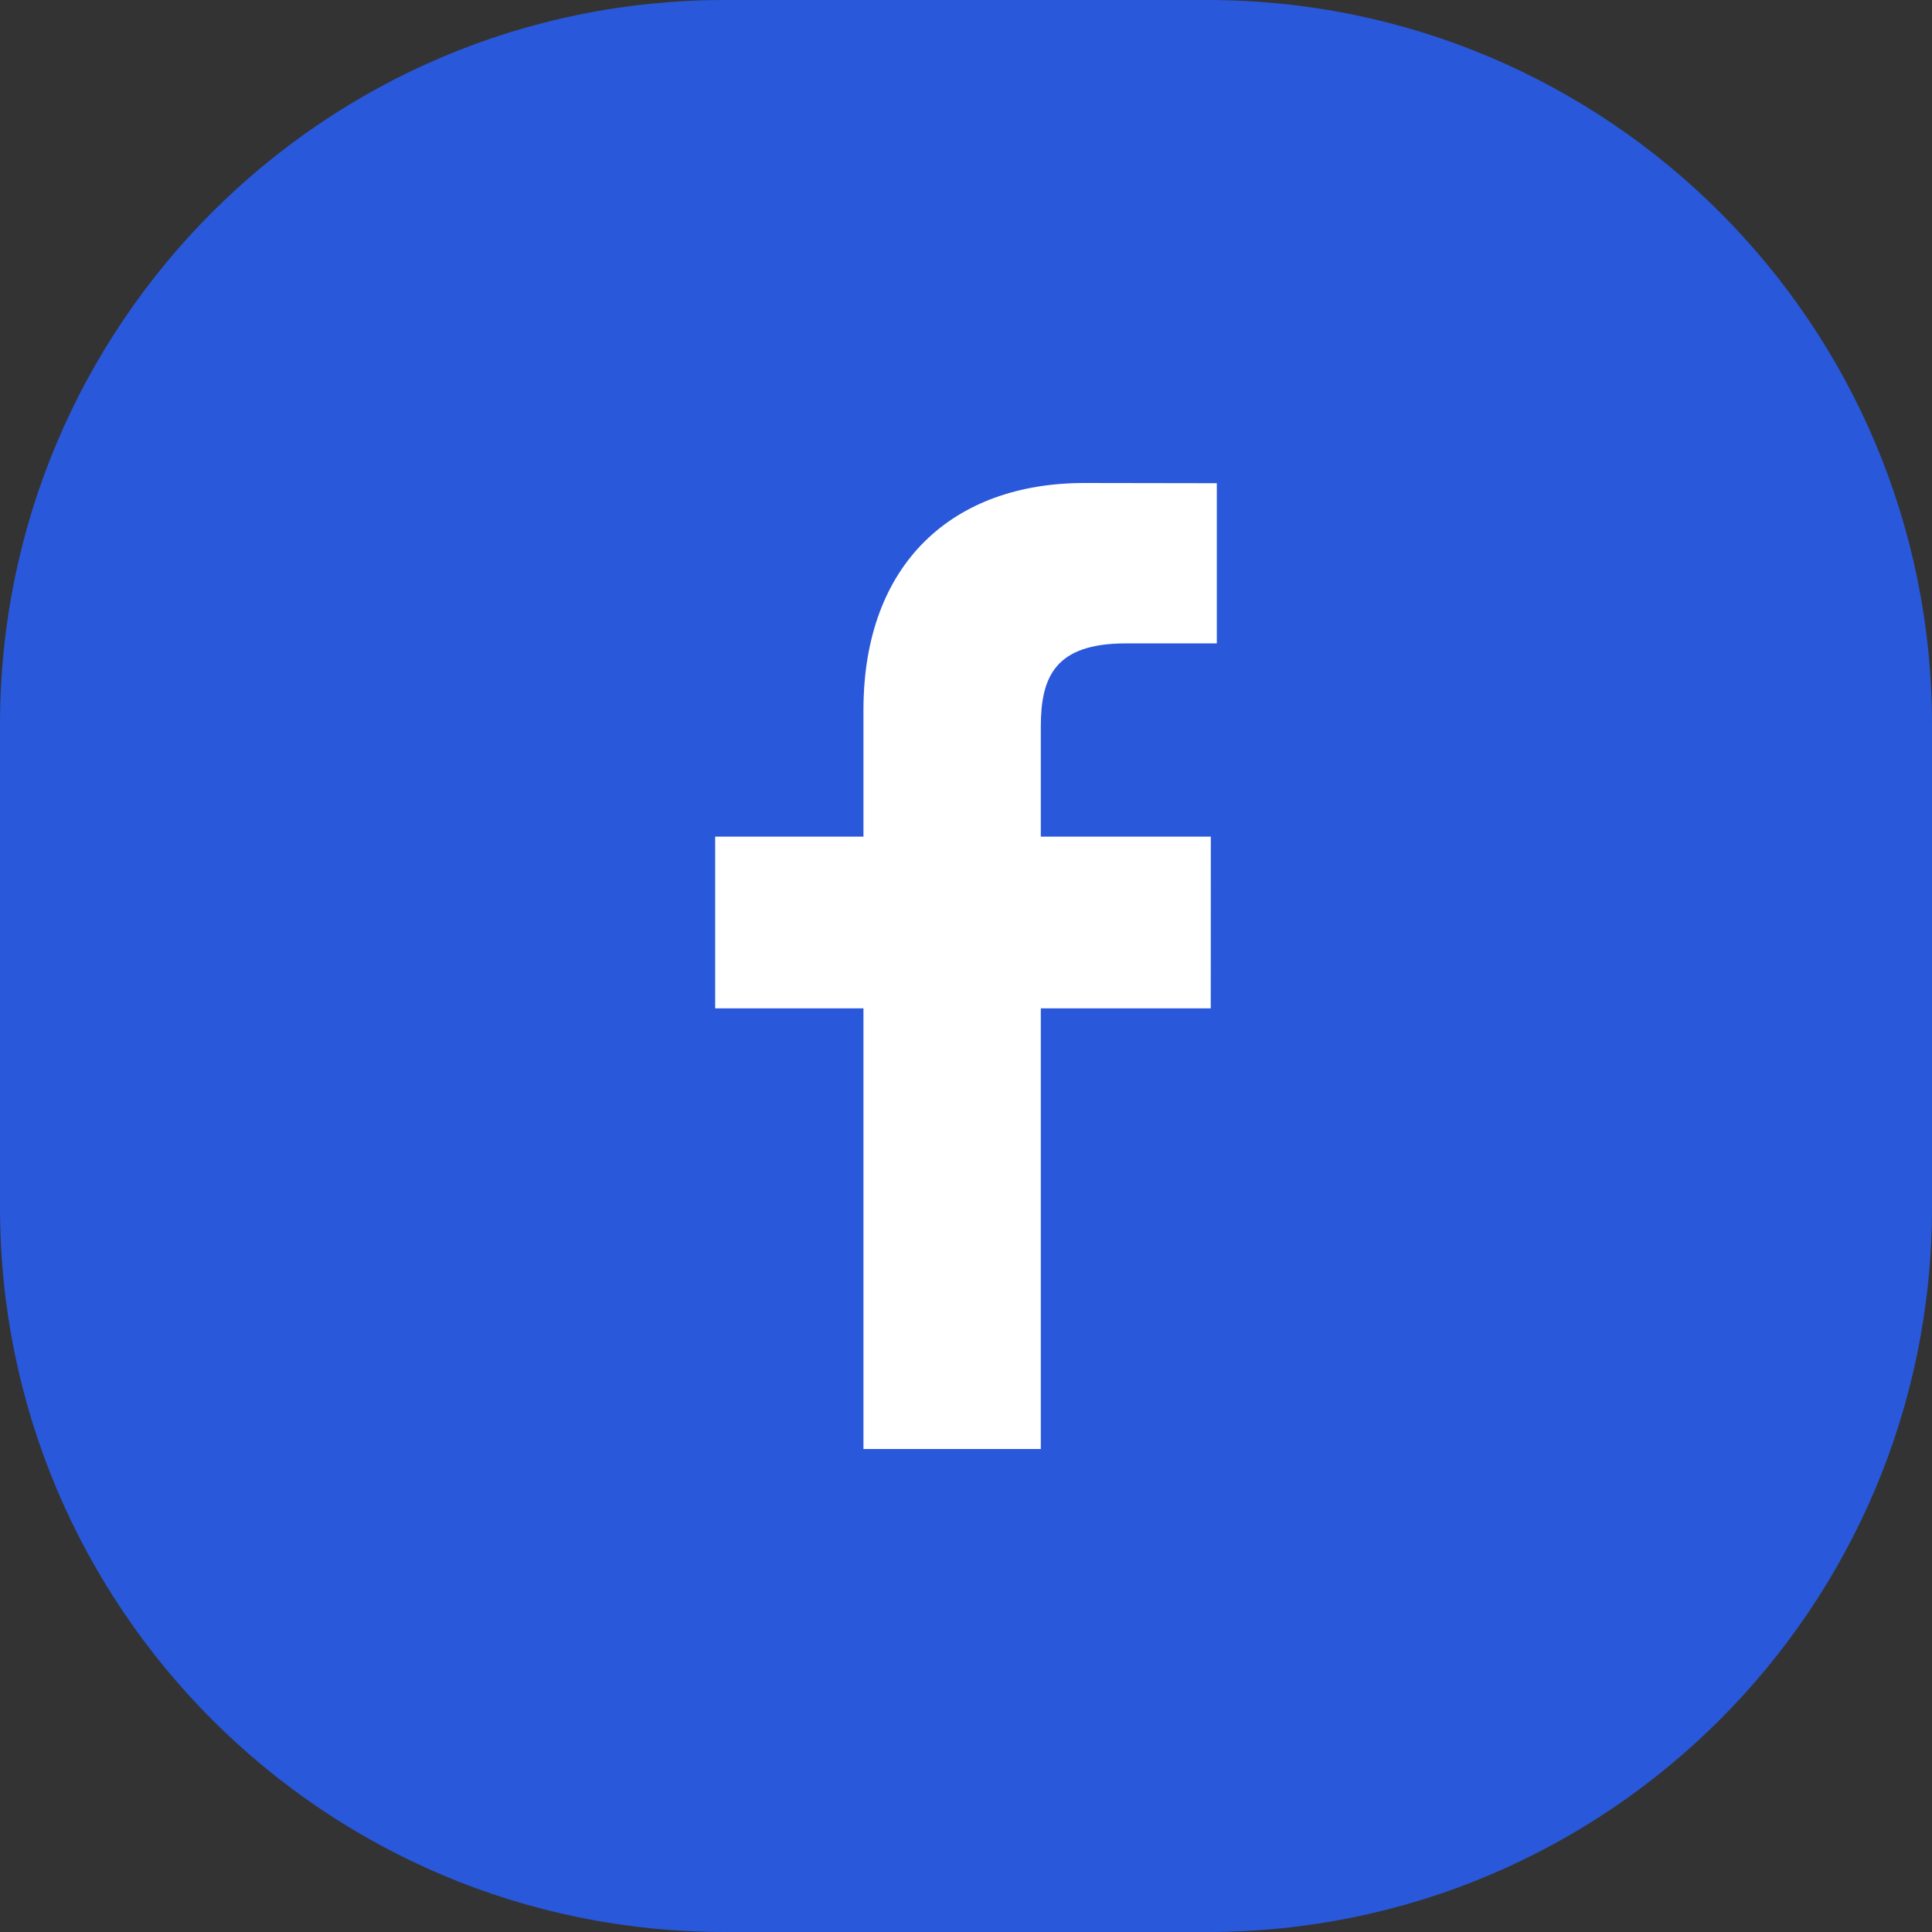
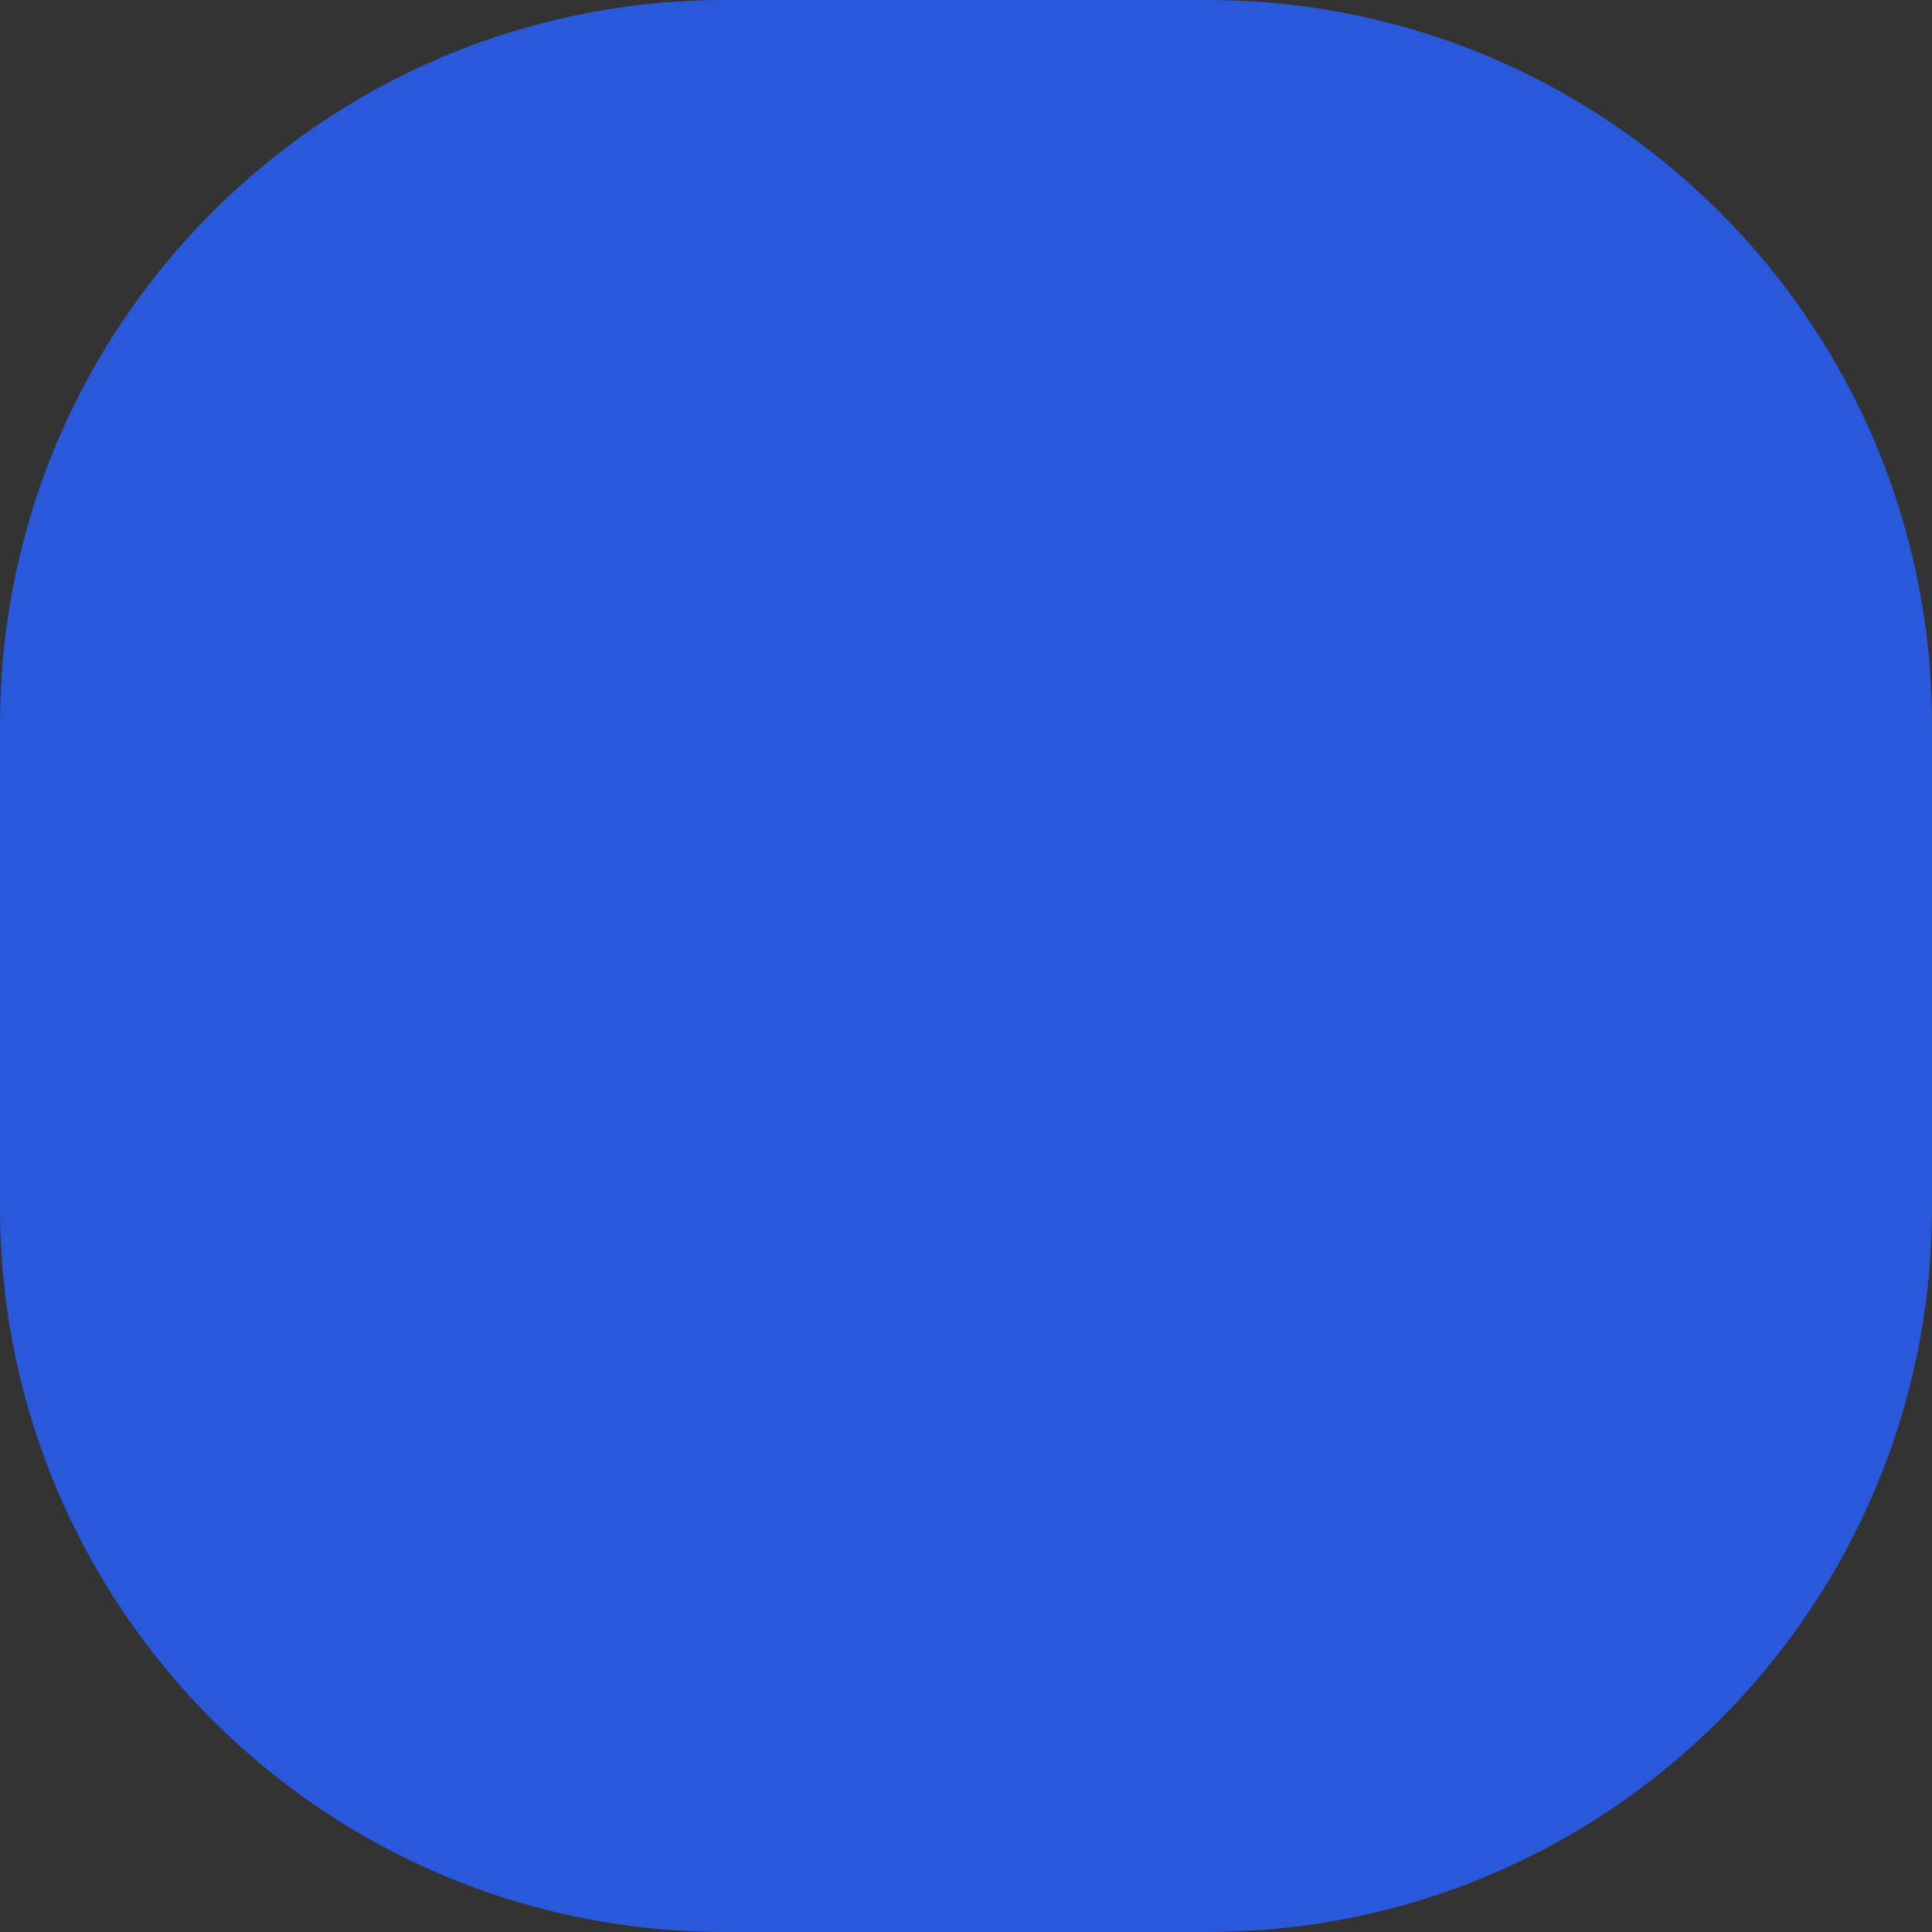
<svg xmlns="http://www.w3.org/2000/svg" width="64" height="64" viewBox="0 0 64 64" fill="none">
  <rect x="0" y="0" width="64" height="64" fill="#333333" stroke="none" />
  <path d="M0 24C0 10.745 10.745 0 24 0H40C53.255 0 64 10.745 64 24V40C64 53.255 53.255 64 40 64H24C10.745 64 0 53.255 0 40V24Z" fill="#2958DA" />
-   <path d="M40.309 21.312L37.297 21.313C34.935 21.313 34.478 22.435 34.478 24.083V27.714H40.11L40.108 33.403H34.478V48H28.603V33.403H23.691V27.714H28.603V23.52C28.603 18.651 31.577 16 35.92 16L40.309 16.007L40.309 21.312Z" fill="white" />
</svg>